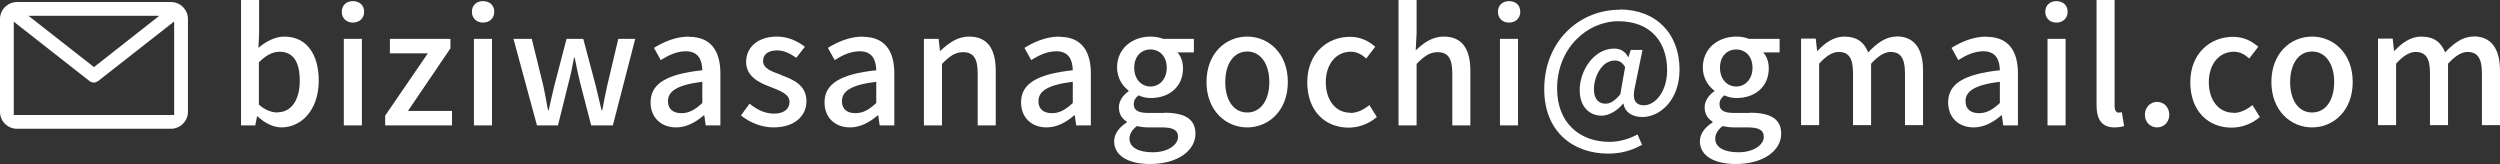
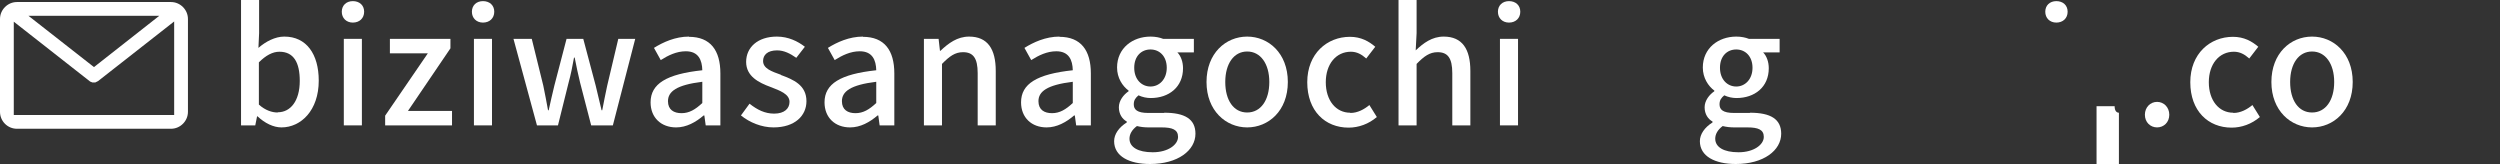
<svg xmlns="http://www.w3.org/2000/svg" id="_レイヤー_1" viewBox="0 0 110.67 7.27">
  <rect x="0" y="0" width="110.67" height="7.27" fill="#333333" stroke="none" />
  <defs>
    <style>.cls-1{fill:#fff;}</style>
  </defs>
  <path class="cls-1" d="m12.58,1.62c-.4,0-.82.22-1.14.5l.03-.65V0h-.8v5.55h.63l.08-.4h.02c.33.31.71.49,1.06.49.86,0,1.65-.75,1.65-2.07,0-1.18-.55-1.95-1.52-1.95Zm-.29,3.36c-.24,0-.54-.09-.83-.35v-1.87c.31-.31.61-.47.91-.47.64,0,.9.49.9,1.29,0,.9-.42,1.39-.97,1.39Z" />
  <rect class="cls-1" x="15.22" y="1.72" width=".8" height="3.83" />
  <path class="cls-1" d="m15.62.05c-.29,0-.49.19-.49.47s.2.48.49.48.5-.19.5-.48-.21-.47-.5-.47Z" />
  <polygon class="cls-1" points="19.94 2.14 19.94 1.72 17.26 1.72 17.26 2.36 18.94 2.36 17.05 5.12 17.05 5.55 20.01 5.55 20.01 4.91 18.06 4.91 19.94 2.14" />
  <rect class="cls-1" x="20.98" y="1.72" width=".8" height="3.83" />
  <path class="cls-1" d="m21.38.05c-.29,0-.49.19-.49.47s.2.48.49.48.5-.19.5-.48-.21-.47-.5-.47Z" />
  <path class="cls-1" d="m26.88,3.79c-.08.38-.15.72-.22,1.09h-.03c-.09-.37-.17-.72-.26-1.09l-.55-2.07h-.74l-.54,2.07c-.09.37-.17.72-.25,1.09h-.03c-.07-.37-.13-.72-.21-1.09l-.51-2.07h-.81l1.04,3.83h.93l.47-1.89c.1-.36.17-.72.24-1.11h.03c.08.4.15.75.24,1.11l.49,1.89h.96l.99-3.83h-.75l-.49,2.07Z" />
  <path class="cls-1" d="m30.5,1.62c-.61,0-1.15.25-1.55.5l.3.54c.33-.21.7-.39,1.11-.39.56,0,.72.39.73.84-1.59.17-2.29.6-2.29,1.42,0,.68.47,1.11,1.13,1.11.46,0,.87-.23,1.22-.53h.03l.06.44h.65v-2.3c0-1.02-.44-1.62-1.39-1.62Zm.59,2.94c-.31.29-.58.45-.92.45s-.6-.15-.6-.53c0-.43.38-.72,1.52-.86v.94Z" />
  <path class="cls-1" d="m34.57,3.31c-.42-.15-.79-.28-.79-.61,0-.26.19-.47.62-.47.31,0,.58.14.85.33l.38-.49c-.31-.24-.73-.45-1.24-.45-.85,0-1.36.48-1.36,1.12s.56.92,1.08,1.11c.41.16.84.31.84.66,0,.29-.22.52-.68.52-.41,0-.75-.17-1.09-.44l-.38.52c.38.31.91.53,1.44.53.95,0,1.46-.52,1.46-1.16,0-.72-.59-.96-1.13-1.16Z" />
  <path class="cls-1" d="m38.2,1.62c-.61,0-1.15.25-1.55.5l.3.54c.33-.21.7-.39,1.11-.39.56,0,.72.39.73.84-1.59.17-2.29.6-2.29,1.42,0,.68.47,1.11,1.13,1.11.46,0,.87-.23,1.22-.53h.03l.06.44h.65v-2.3c0-1.02-.44-1.62-1.39-1.62Zm.59,2.94c-.31.29-.58.45-.92.45s-.6-.15-.6-.53c0-.43.38-.72,1.52-.86v.94Z" />
  <path class="cls-1" d="m42.9,1.62c-.52,0-.91.29-1.27.63h-.02l-.06-.53h-.65v3.83h.8v-2.72c.33-.34.58-.52.93-.52.45,0,.65.26.65.93v2.31h.8v-2.41c0-.97-.36-1.52-1.18-1.52Z" />
  <path class="cls-1" d="m46.9,1.62c-.61,0-1.15.25-1.55.5l.3.54c.33-.21.7-.39,1.11-.39.56,0,.72.39.73.84-1.59.17-2.29.6-2.29,1.42,0,.68.47,1.11,1.13,1.11.46,0,.87-.23,1.22-.53h.03l.06.44h.65v-2.3c0-1.02-.44-1.62-1.39-1.62Zm.59,2.94c-.31.29-.58.45-.92.45s-.6-.15-.6-.53c0-.43.38-.72,1.52-.86v.94Z" />
  <path class="cls-1" d="m51.53,5h-.7c-.49,0-.64-.15-.64-.38,0-.19.08-.29.21-.4.17.08.36.12.54.12.8,0,1.43-.48,1.43-1.32,0-.29-.1-.55-.25-.7h.73v-.6h-1.36c-.15-.06-.34-.1-.56-.1-.79,0-1.48.51-1.48,1.37,0,.46.24.82.51,1.02v.03c-.22.15-.43.41-.43.71s.15.52.35.63v.04c-.35.22-.56.52-.56.83,0,.67.67,1.01,1.59,1.01,1.23,0,2.01-.6,2.01-1.34,0-.65-.47-.93-1.38-.93Zm-.6-2.81c.4,0,.72.3.72.81s-.33.83-.72.83-.72-.31-.72-.83.32-.81.72-.81Zm.09,4.55c-.63,0-1.02-.22-1.02-.6,0-.19.1-.39.33-.56.16.04.33.06.52.06h.58c.47,0,.72.1.72.42,0,.35-.45.68-1.11.68Z" />
  <path class="cls-1" d="m55.21,1.62c-.95,0-1.8.74-1.8,2.01s.86,2.01,1.8,2.01,1.8-.73,1.8-2.01-.86-2.01-1.8-2.01Zm0,3.36c-.6,0-.97-.54-.97-1.35s.38-1.35.97-1.35.98.54.98,1.35-.38,1.35-.98,1.35Z" />
  <path class="cls-1" d="m59.77,4.99c-.63,0-1.08-.54-1.08-1.35s.46-1.35,1.11-1.35c.26,0,.47.11.68.3l.4-.52c-.28-.24-.63-.44-1.12-.44-1.01,0-1.89.74-1.89,2.01s.79,2.01,1.83,2.01c.44,0,.89-.16,1.25-.47l-.33-.53c-.23.19-.52.35-.84.35Z" />
  <path class="cls-1" d="m63.91,1.62c-.52,0-.9.29-1.24.61l.04-.76V0h-.8v5.55h.8v-2.72c.33-.34.58-.52.93-.52.45,0,.65.26.65.93v2.31h.8v-2.41c0-.97-.36-1.52-1.18-1.52Z" />
  <path class="cls-1" d="m66.8.05c-.29,0-.49.19-.49.47s.2.48.49.48.5-.19.5-.48-.21-.47-.5-.47Z" />
  <rect class="cls-1" x="66.4" y="1.72" width=".8" height="3.83" />
-   <path class="cls-1" d="m71.71.43c-1.8,0-3.35,1.39-3.35,3.52,0,1.88,1.28,2.85,2.83,2.85.55,0,1.04-.13,1.5-.39l-.2-.46c-.34.19-.79.33-1.24.33-1.3,0-2.32-.82-2.32-2.36,0-1.8,1.34-2.98,2.71-2.98,1.46,0,2.16.95,2.16,2.17,0,.96-.54,1.55-1.02,1.55-.4,0-.54-.26-.4-.84l.33-1.61h-.52l-.1.32h-.01c-.14-.26-.35-.38-.62-.38-.9,0-1.53.97-1.53,1.84,0,.72.42,1.13.97,1.13.33,0,.71-.23.95-.53h.02c.06.39.4.59.84.59.74,0,1.64-.71,1.64-2.1,0-1.57-1.02-2.66-2.64-2.66Zm.02,3.74c-.25.31-.46.42-.66.42-.29,0-.51-.19-.51-.64,0-.56.35-1.27.92-1.27.2,0,.34.08.46.29l-.21,1.19Z" />
  <path class="cls-1" d="m77.46,5h-.7c-.49,0-.64-.15-.64-.38,0-.19.08-.29.21-.4.17.08.36.12.54.12.8,0,1.43-.48,1.43-1.32,0-.29-.1-.55-.25-.7h.73v-.6h-1.36c-.15-.06-.34-.1-.56-.1-.79,0-1.48.51-1.48,1.37,0,.46.24.82.51,1.02v.03c-.22.15-.43.41-.43.71s.15.52.35.63v.04c-.35.22-.56.52-.56.83,0,.67.67,1.01,1.59,1.01,1.23,0,2.01-.6,2.01-1.34,0-.65-.47-.93-1.38-.93Zm-.6-2.81c.4,0,.72.3.72.81s-.33.83-.72.83-.72-.31-.72-.83.32-.81.72-.81Zm.09,4.55c-.63,0-1.02-.22-1.02-.6,0-.19.1-.39.33-.56.16.04.33.06.52.06h.58c.47,0,.72.1.72.42,0,.35-.45.68-1.11.68Z" />
-   <path class="cls-1" d="m83.95,1.62c-.48,0-.87.3-1.25.7-.17-.44-.49-.7-1.06-.7-.47,0-.86.29-1.18.63h-.02l-.06-.54h-.65v3.83h.8v-2.72c.31-.35.6-.52.86-.52.44,0,.64.26.64.93v2.31h.8v-2.72c.32-.35.6-.52.86-.52.43,0,.64.26.64.93v2.31h.8v-2.41c0-.97-.38-1.52-1.18-1.52Z" />
-   <path class="cls-1" d="m87.94,1.62c-.61,0-1.15.25-1.55.5l.3.54c.33-.21.7-.39,1.11-.39.56,0,.72.39.73.84-1.59.17-2.29.6-2.29,1.42,0,.68.47,1.11,1.13,1.11.46,0,.87-.23,1.22-.53h.03l.06.44h.65v-2.3c0-1.02-.44-1.62-1.39-1.62Zm.59,2.94c-.31.29-.58.45-.92.45s-.6-.15-.6-.53c0-.43.38-.72,1.52-.86v.94Z" />
-   <rect class="cls-1" x="90.64" y="1.72" width=".8" height="3.83" />
  <path class="cls-1" d="m91.03.05c-.29,0-.49.19-.49.47s.2.48.49.48.5-.19.5-.48-.21-.47-.5-.47Z" />
-   <path class="cls-1" d="m93.8,4.99c-.1,0-.19-.08-.19-.29V0h-.8v4.65c0,.62.22.99.79.99.2,0,.33-.03.43-.06l-.1-.61c-.07.01-.1.01-.13.01Z" />
+   <path class="cls-1" d="m93.8,4.99c-.1,0-.19-.08-.19-.29h-.8v4.65c0,.62.22.99.79.99.2,0,.33-.03.43-.06l-.1-.61c-.07.01-.1.01-.13.01Z" />
  <path class="cls-1" d="m95.49,4.51c-.3,0-.54.24-.54.57s.24.56.54.56.54-.23.54-.56-.24-.57-.54-.57Z" />
  <path class="cls-1" d="m98.86,4.99c-.63,0-1.08-.54-1.08-1.35s.46-1.35,1.11-1.35c.26,0,.47.11.68.3l.4-.52c-.28-.24-.63-.44-1.12-.44-1.01,0-1.89.74-1.89,2.01s.79,2.01,1.83,2.01c.44,0,.89-.16,1.25-.47l-.33-.53c-.23.19-.52.35-.84.35Z" />
  <path class="cls-1" d="m102.35,1.62c-.95,0-1.8.74-1.8,2.01s.86,2.01,1.8,2.01,1.8-.73,1.8-2.01-.86-2.01-1.8-2.01Zm0,3.36c-.6,0-.97-.54-.97-1.35s.38-1.35.97-1.35.98.54.98,1.35-.38,1.35-.98,1.35Z" />
-   <path class="cls-1" d="m109.49,1.62c-.48,0-.87.3-1.25.7-.17-.44-.49-.7-1.06-.7-.47,0-.86.29-1.18.63h-.02l-.06-.54h-.65v3.83h.8v-2.72c.31-.35.6-.52.86-.52.44,0,.64.26.64.93v2.31h.8v-2.72c.32-.35.6-.52.86-.52.43,0,.64.26.64.93v2.31h.8v-2.41c0-.97-.38-1.52-1.18-1.52Z" />
  <path class="cls-1" d="m7.57.09H.75C.34.09,0,.43,0,.84v4.11c0,.2.08.39.22.53s.33.22.53.22h6.82c.41,0,.75-.34.75-.75V.84c0-.41-.34-.75-.75-.75Zm-.52.61l-2.89,2.27L1.26.7h5.79Zm.66,4.39H.61V.96l3.38,2.65.1.04h.13l.12-.06L7.71.95v4.14Z" />
</svg>